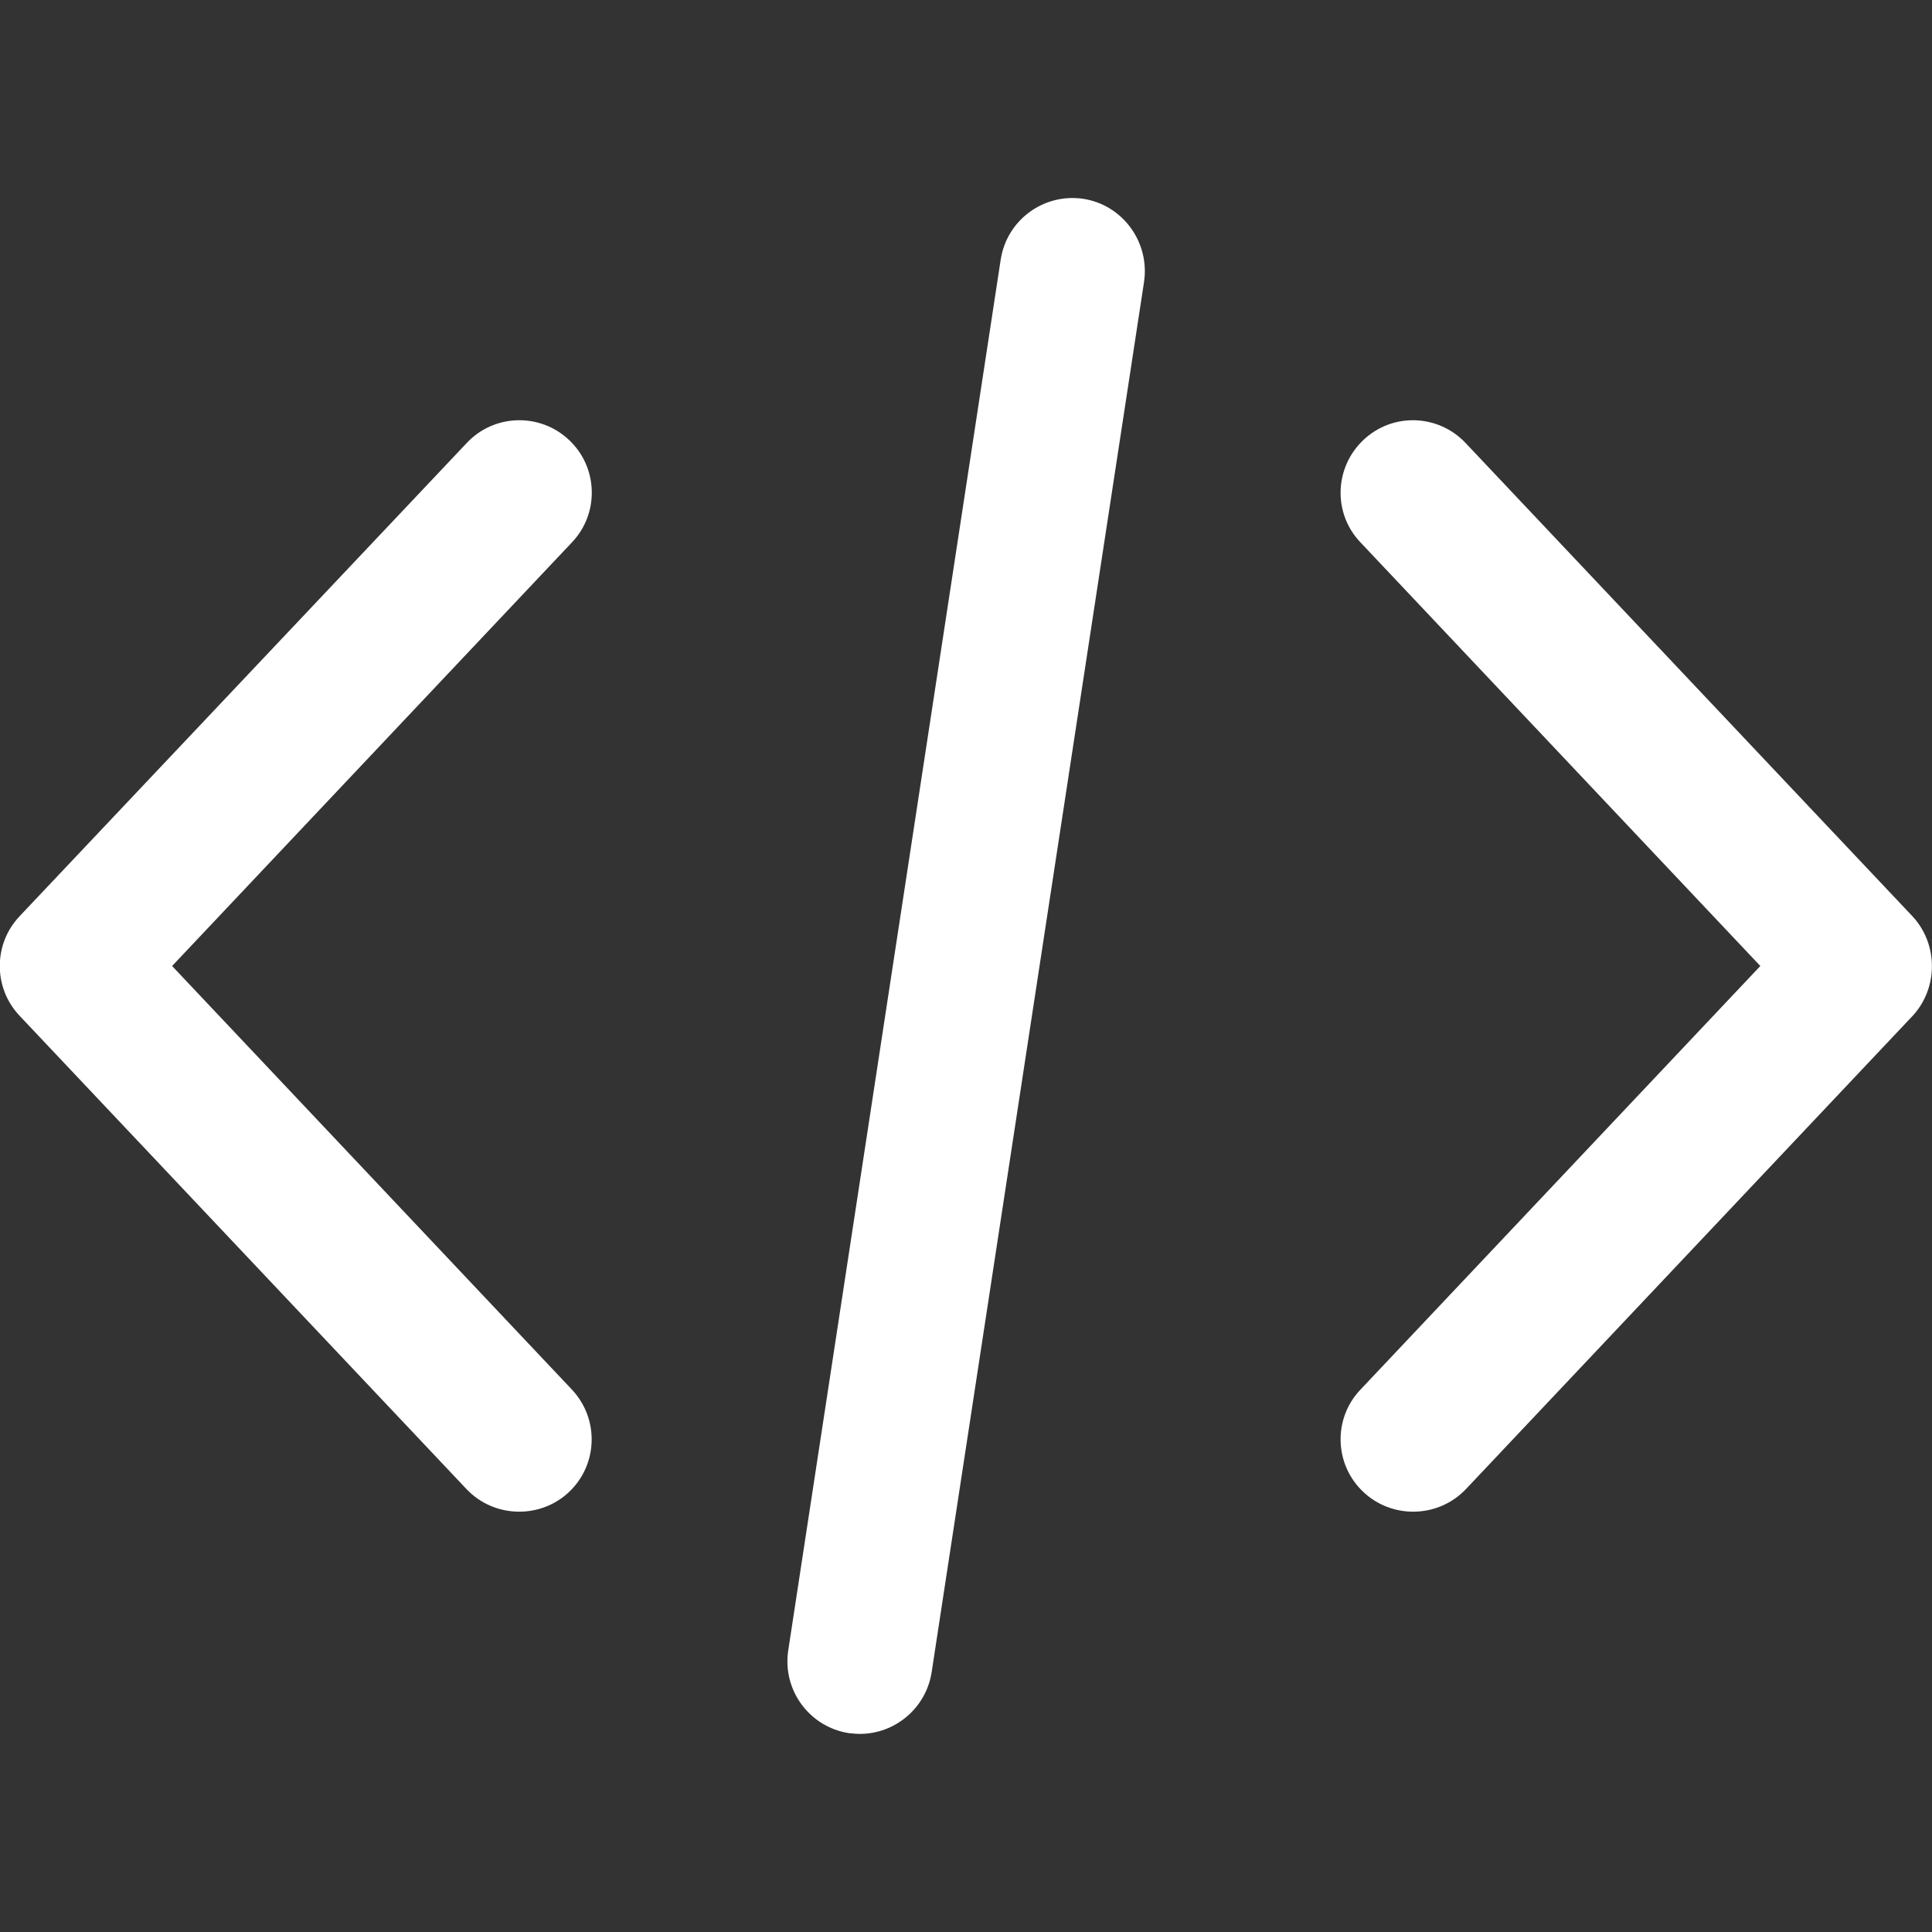
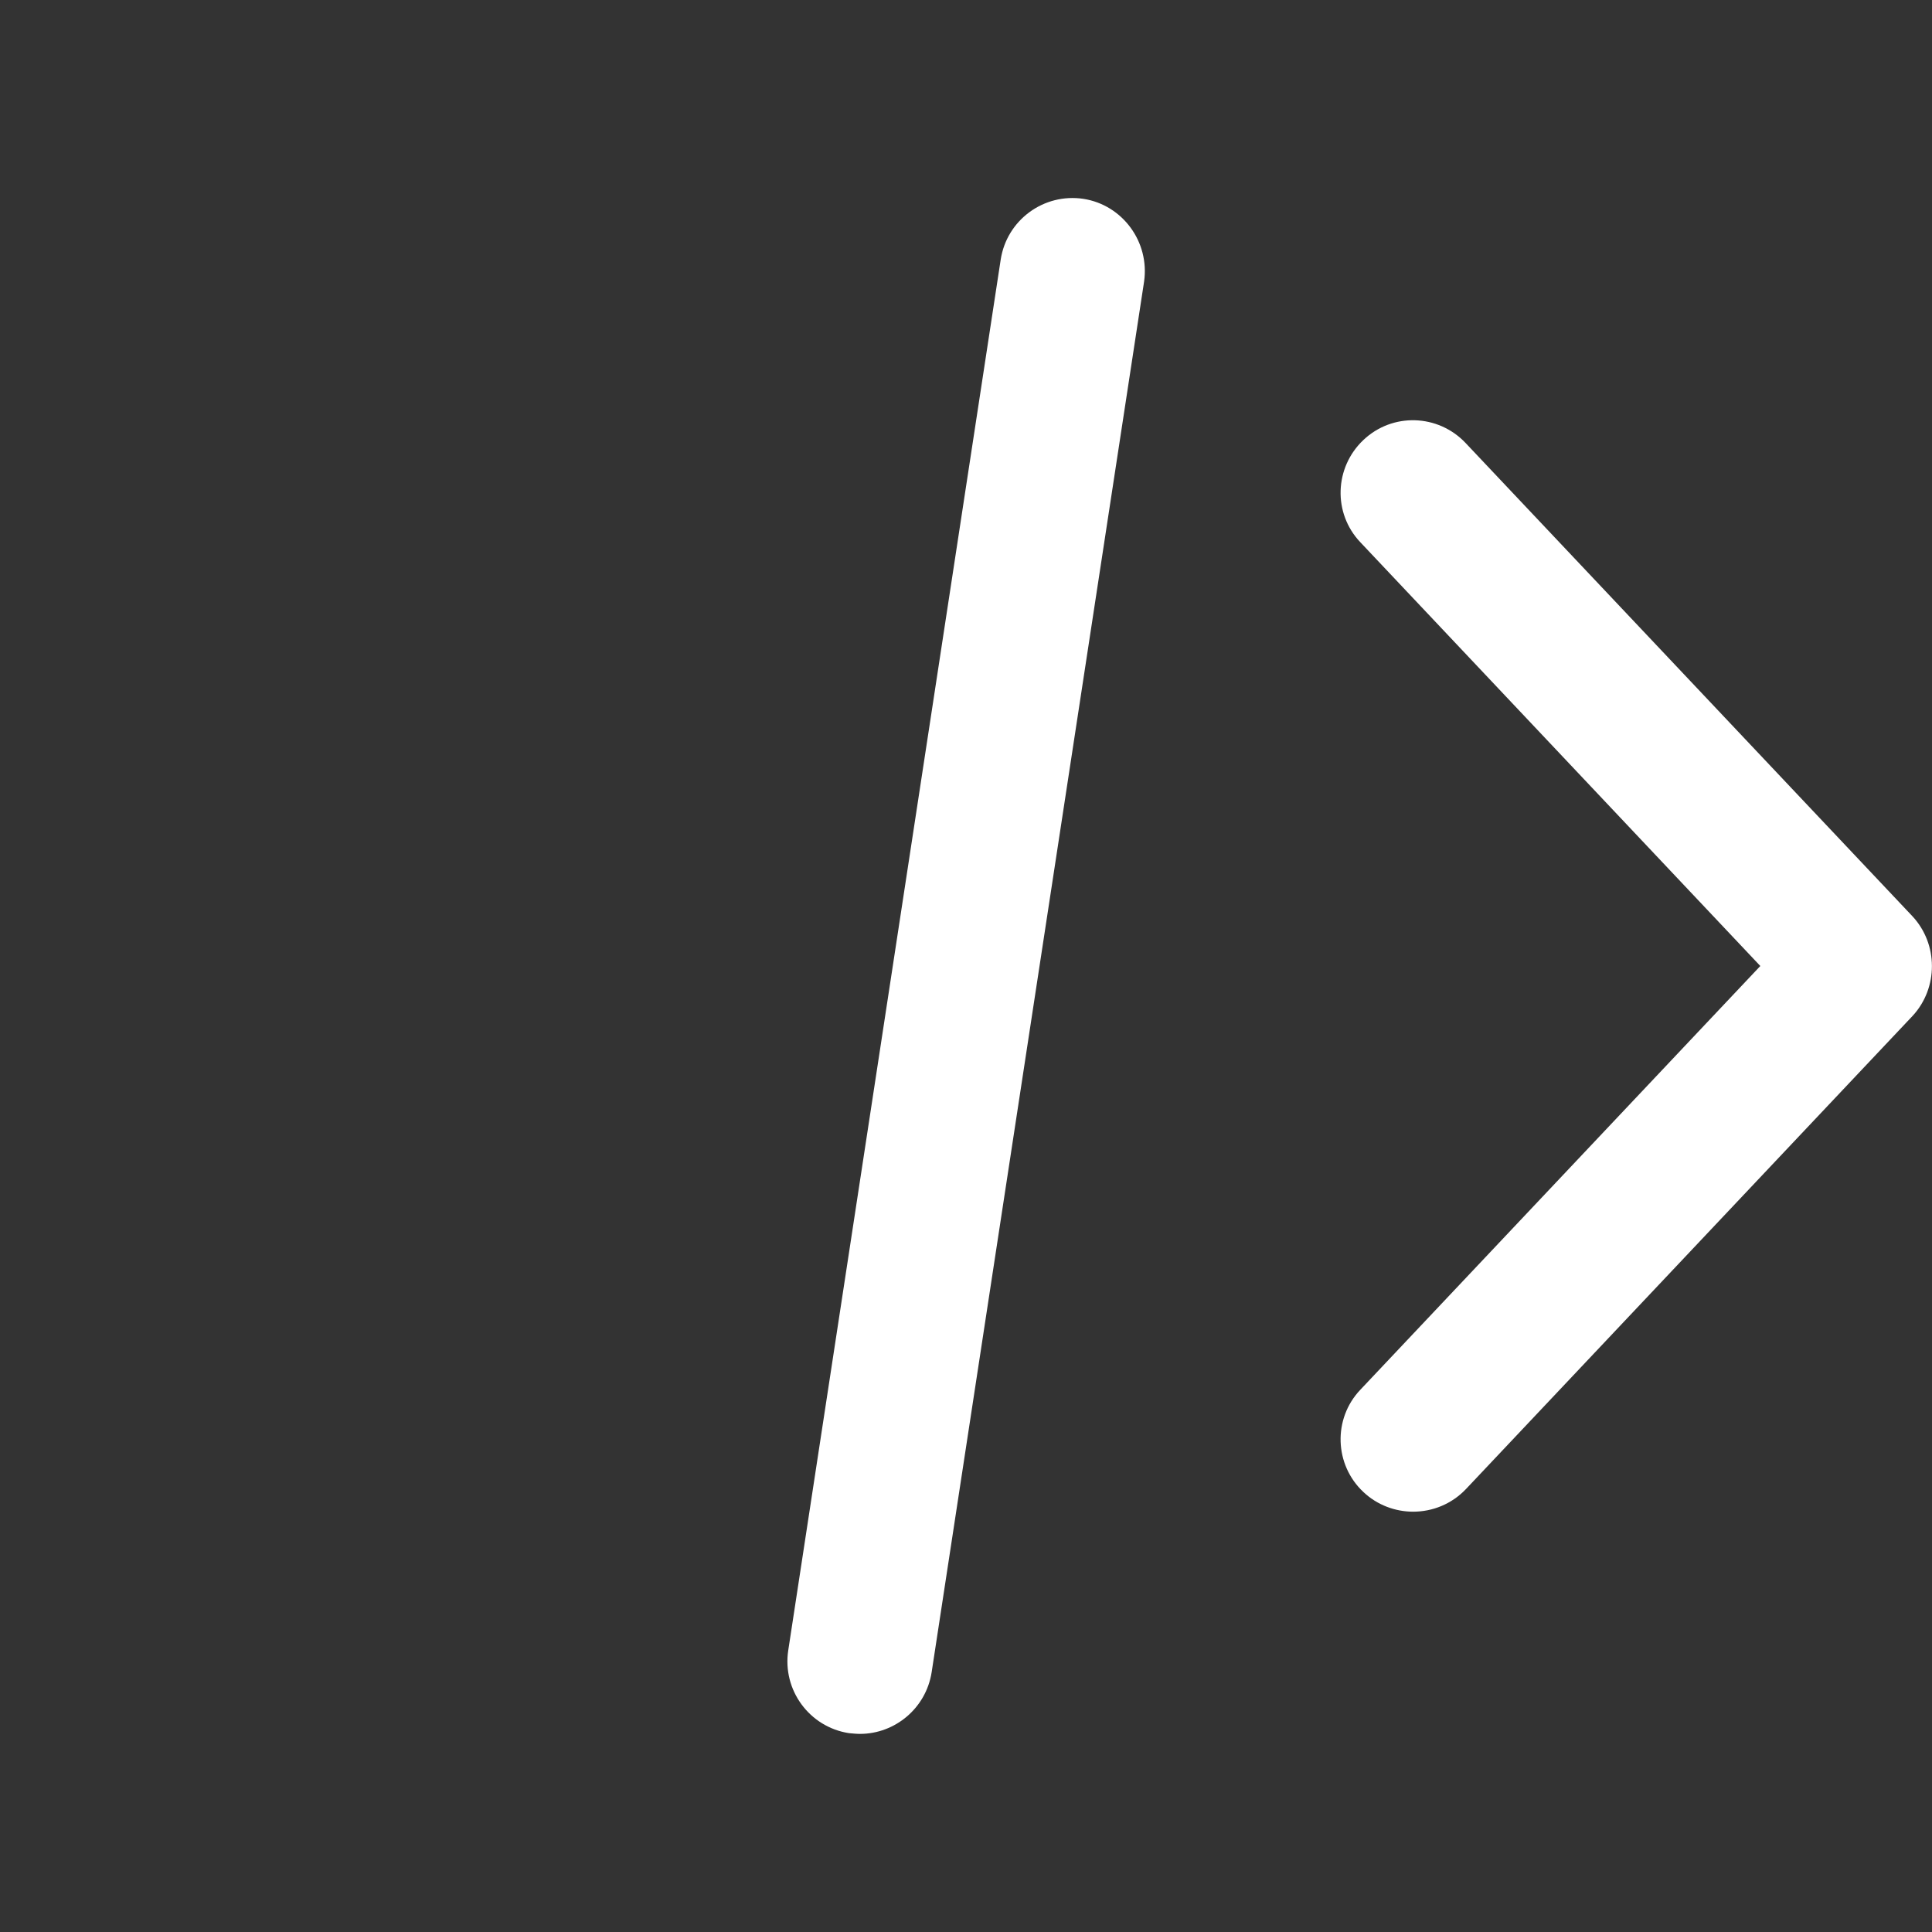
<svg xmlns="http://www.w3.org/2000/svg" width="72px" height="72px" viewBox="0 0 72 72" version="1.1">
  <rect x="0" y="0" width="72" height="72" fill="#333333" stroke="none" />
  <g id="surface1">
    <path style=" stroke:none;fill-rule:nonzero;fill:rgb(100%,100%,100%);fill-opacity:1;" d="M 71.27 34.145 L 54.617 16.508 C 53.594 15.426 51.891 15.371 50.809 16.398 C 49.727 17.422 49.668 19.125 50.695 20.207 L 65.602 36 L 50.695 51.793 C 49.668 52.875 49.727 54.59 50.809 55.602 C 51.328 56.094 52.004 56.336 52.664 56.336 C 53.383 56.336 54.098 56.055 54.633 55.492 L 71.281 37.855 C 72.238 36.816 72.238 35.184 71.27 34.145 Z M 71.27 34.145 " />
-     <path style=" stroke:none;fill-rule:nonzero;fill:rgb(100%,100%,100%);fill-opacity:1;" d="M 21.32 51.793 L 6.414 36 L 21.32 20.207 C 22.344 19.125 22.289 17.41 21.207 16.398 C 20.125 15.371 18.406 15.426 17.395 16.508 L 0.73 34.145 C -0.254 35.184 -0.254 36.816 0.73 37.855 L 17.383 55.492 C 17.914 56.055 18.633 56.336 19.352 56.336 C 20.012 56.336 20.688 56.094 21.207 55.602 C 22.289 54.578 22.332 52.875 21.32 51.793 Z M 21.32 51.793 " />
    <path style=" stroke:none;fill-rule:nonzero;fill:rgb(100%,100%,100%);fill-opacity:1;" d="M 40.375 7.41 C 38.898 7.188 37.52 8.199 37.293 9.676 L 29.375 61.508 C 29.152 62.984 30.164 64.363 31.641 64.59 C 31.781 64.602 31.922 64.617 32.047 64.617 C 33.355 64.617 34.508 63.66 34.719 62.324 L 42.637 10.492 C 42.848 9.016 41.836 7.637 40.375 7.41 Z M 40.375 7.41 " />
  </g>
</svg>